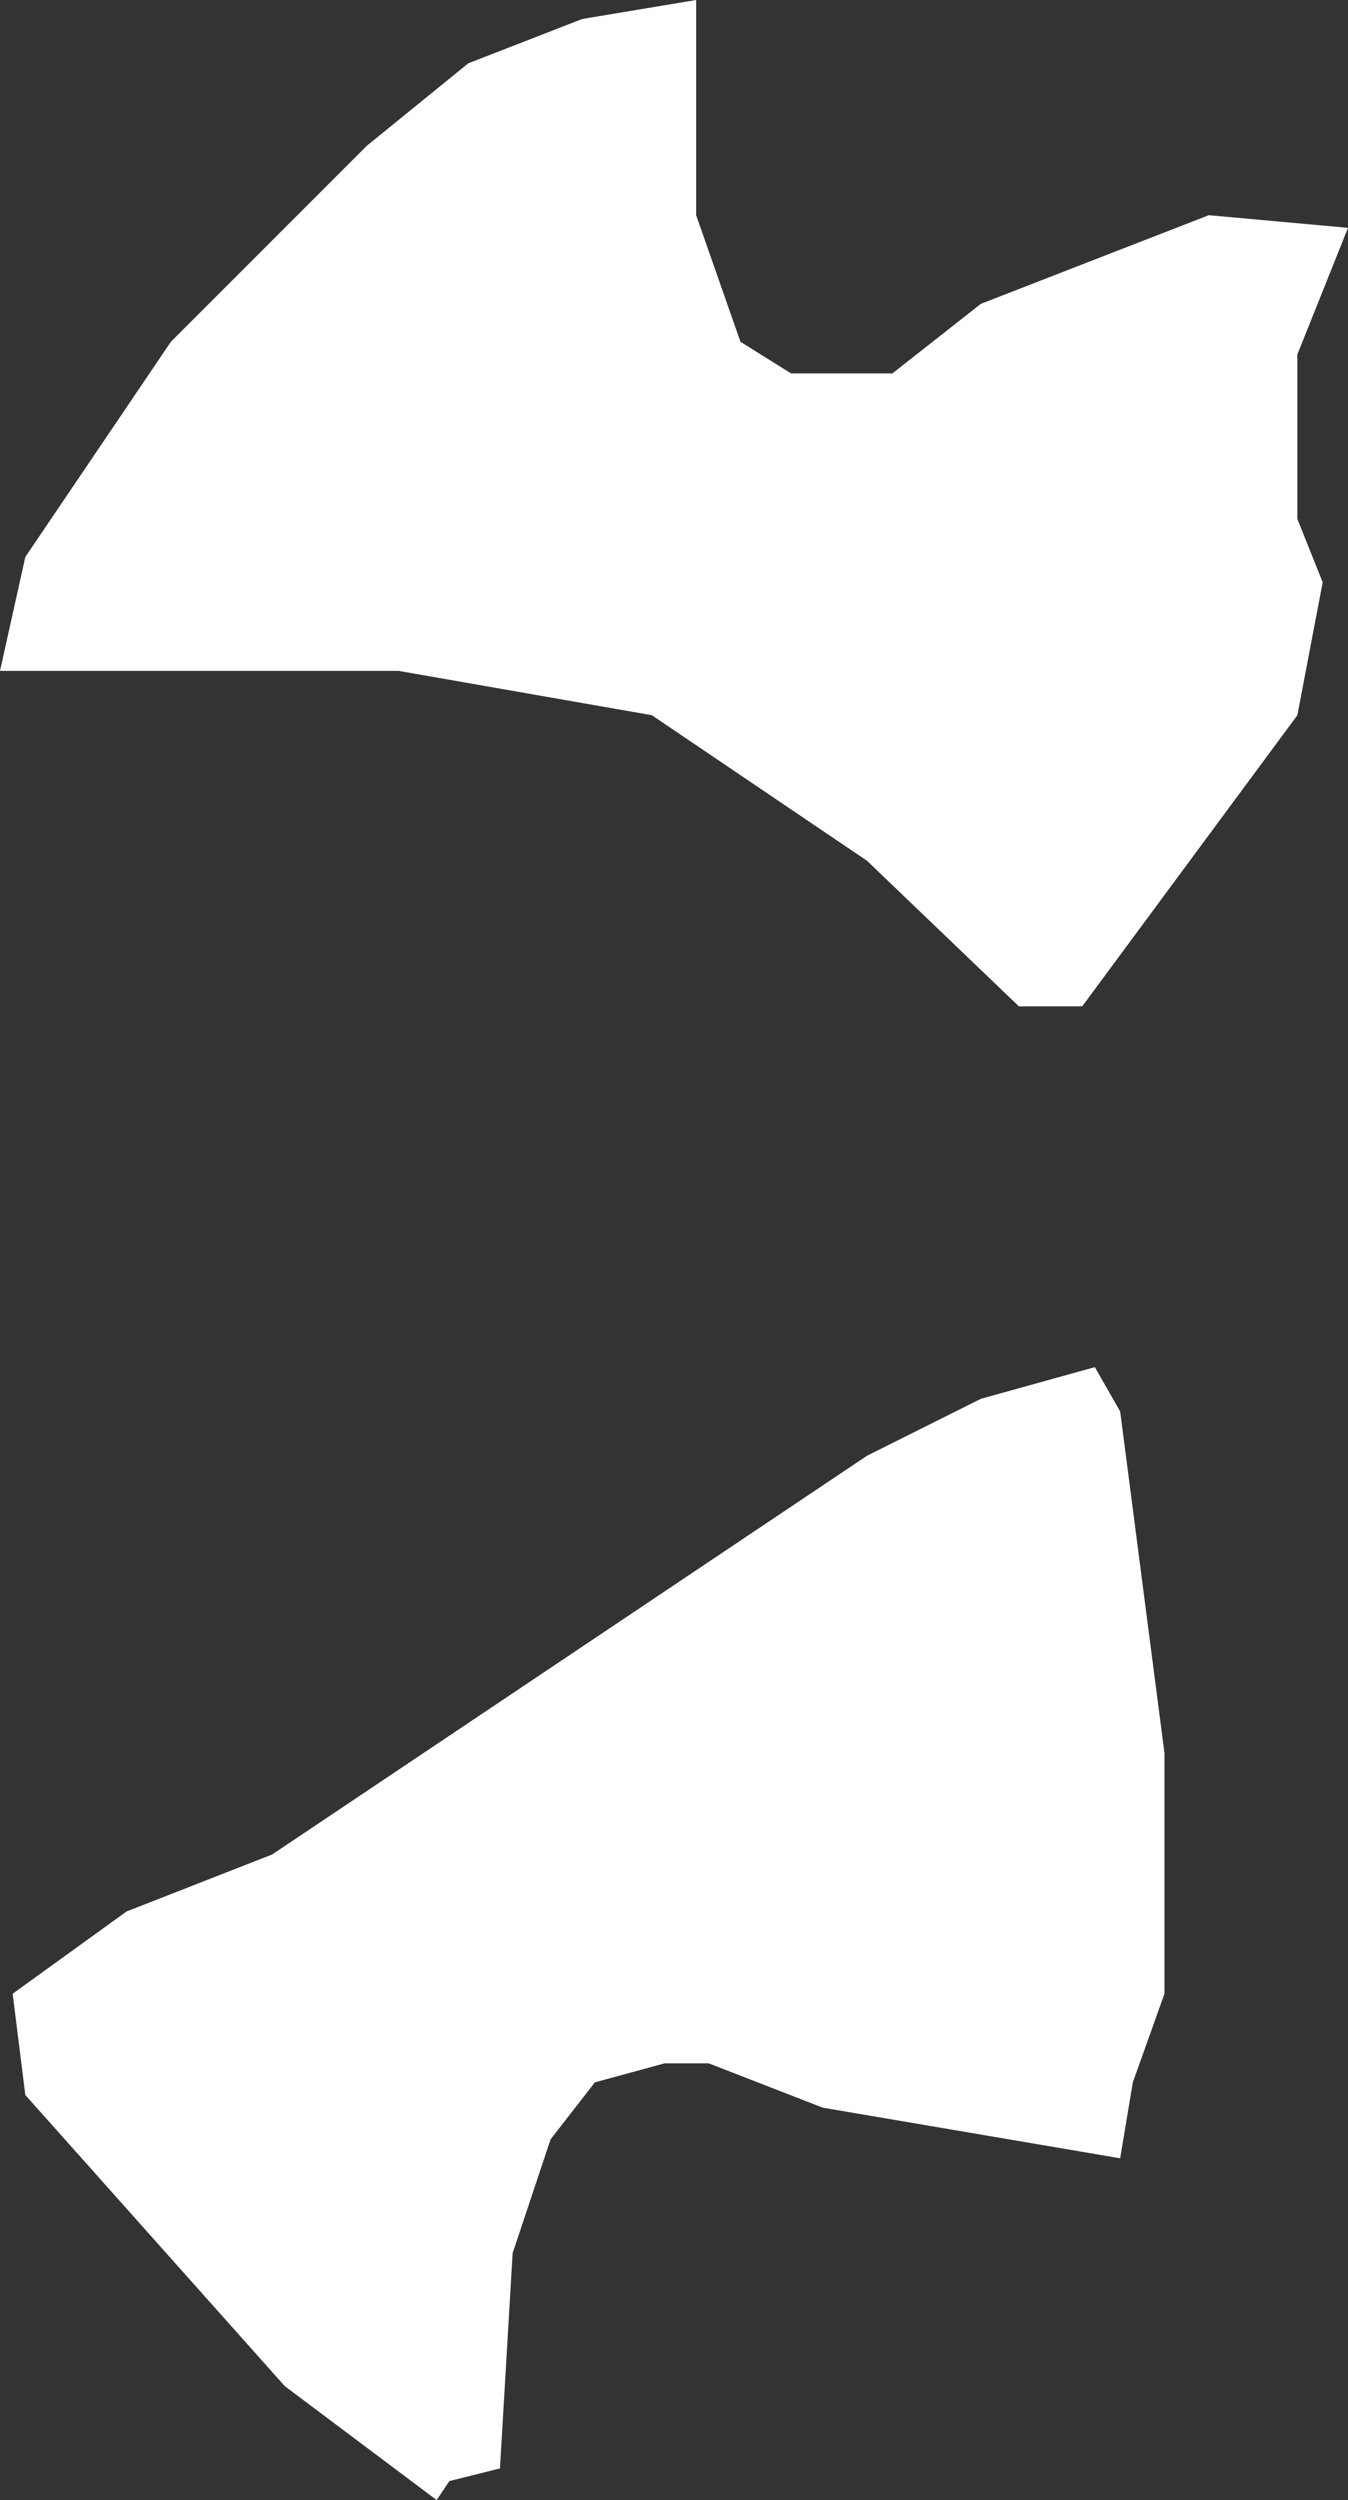
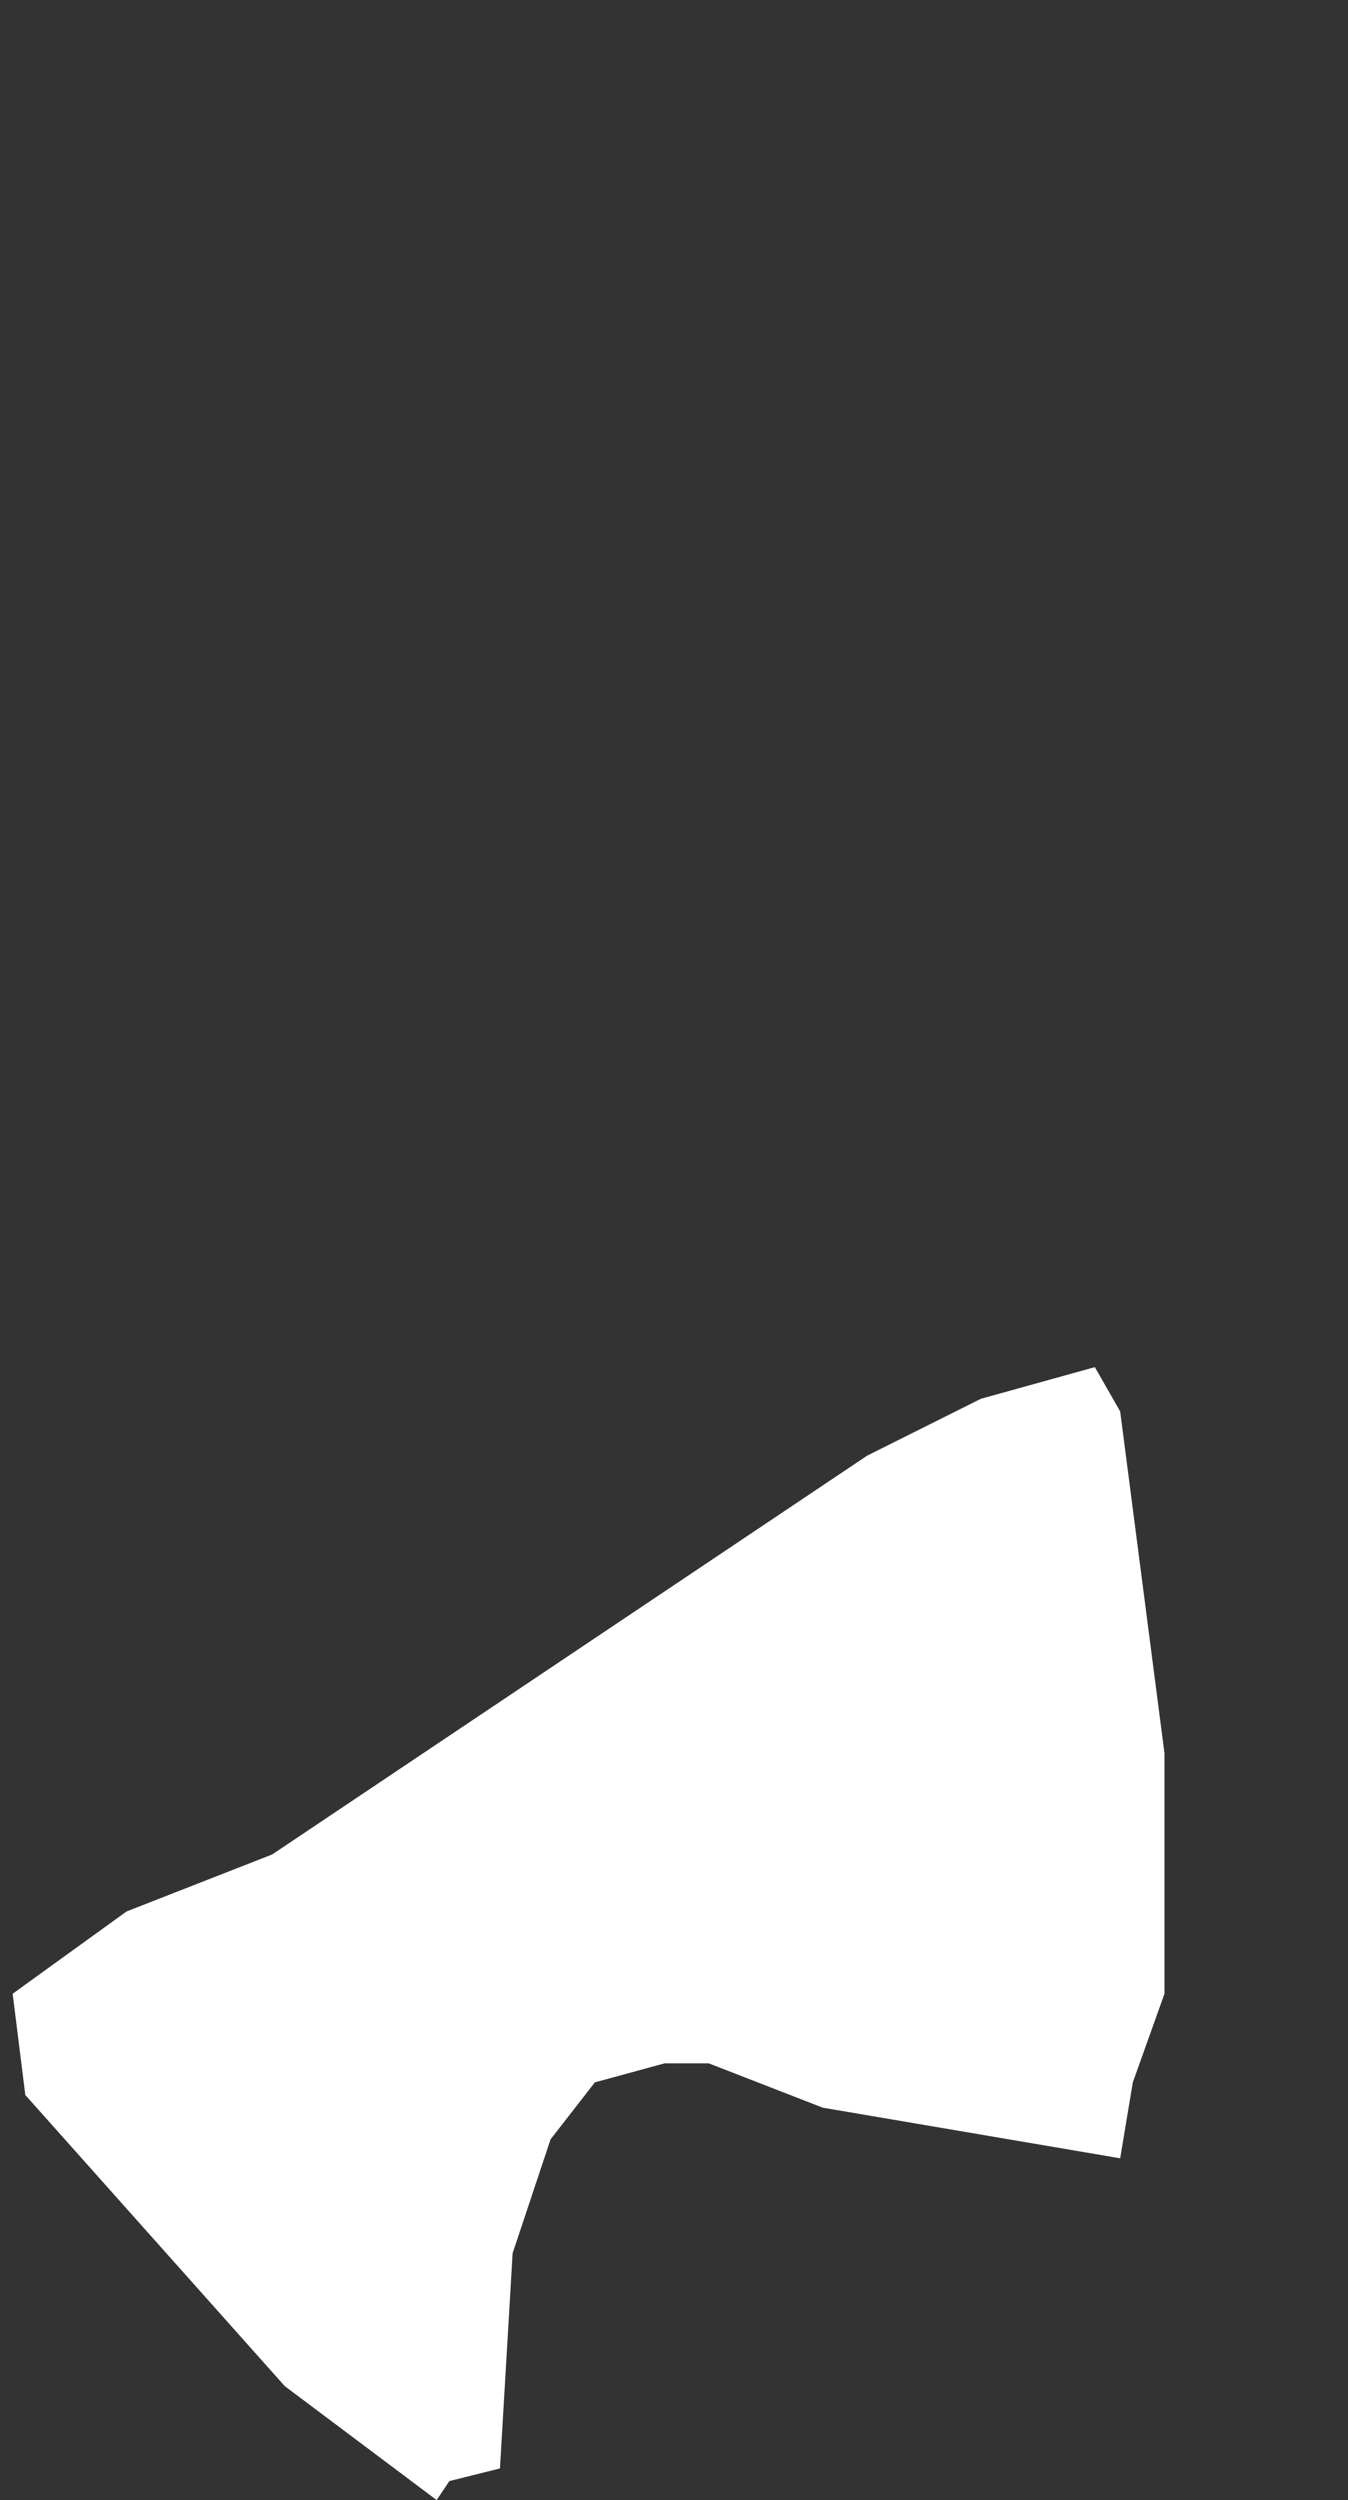
<svg xmlns="http://www.w3.org/2000/svg" height="19.75px" width="10.65px">
  <rect width="100%" height="100%" fill="#333333" stroke="none" />
  <g transform="matrix(1.0, 0.0, 0.0, 1.0, 0.0, 0.0)">
-     <path d="M9.55 1.7 L10.65 1.8 10.25 2.8 10.25 4.1 10.45 4.6 10.25 5.65 8.55 7.95 8.05 7.95 6.85 6.8 5.15 5.65 3.15 5.3 0.0 5.3 0.2 4.4 1.35 2.7 2.9 1.15 3.7 0.5 4.6 0.15 5.5 0.0 5.5 1.7 5.85 2.7 6.25 2.95 7.05 2.95 7.75 2.4 9.55 1.7 M8.85 11.15 L9.2 13.85 9.2 15.75 8.95 16.45 8.85 17.05 6.5 16.65 5.6 16.3 5.25 16.3 4.7 16.45 4.35 16.9 4.05 17.8 3.95 19.5 3.55 19.6 3.45 19.75 2.25 18.85 0.2 16.55 0.1 15.75 1.0 15.1 2.15 14.65 6.85 11.5 7.75 11.05 8.65 10.8 8.85 11.15" fill="#ffffff" fill-rule="evenodd" stroke="none" />
+     <path d="M9.55 1.7 M8.85 11.15 L9.2 13.85 9.2 15.75 8.95 16.45 8.85 17.05 6.5 16.65 5.6 16.3 5.25 16.3 4.7 16.45 4.35 16.9 4.05 17.8 3.95 19.5 3.55 19.6 3.45 19.75 2.25 18.85 0.2 16.55 0.1 15.75 1.0 15.1 2.15 14.65 6.85 11.5 7.75 11.05 8.65 10.8 8.85 11.15" fill="#ffffff" fill-rule="evenodd" stroke="none" />
  </g>
</svg>